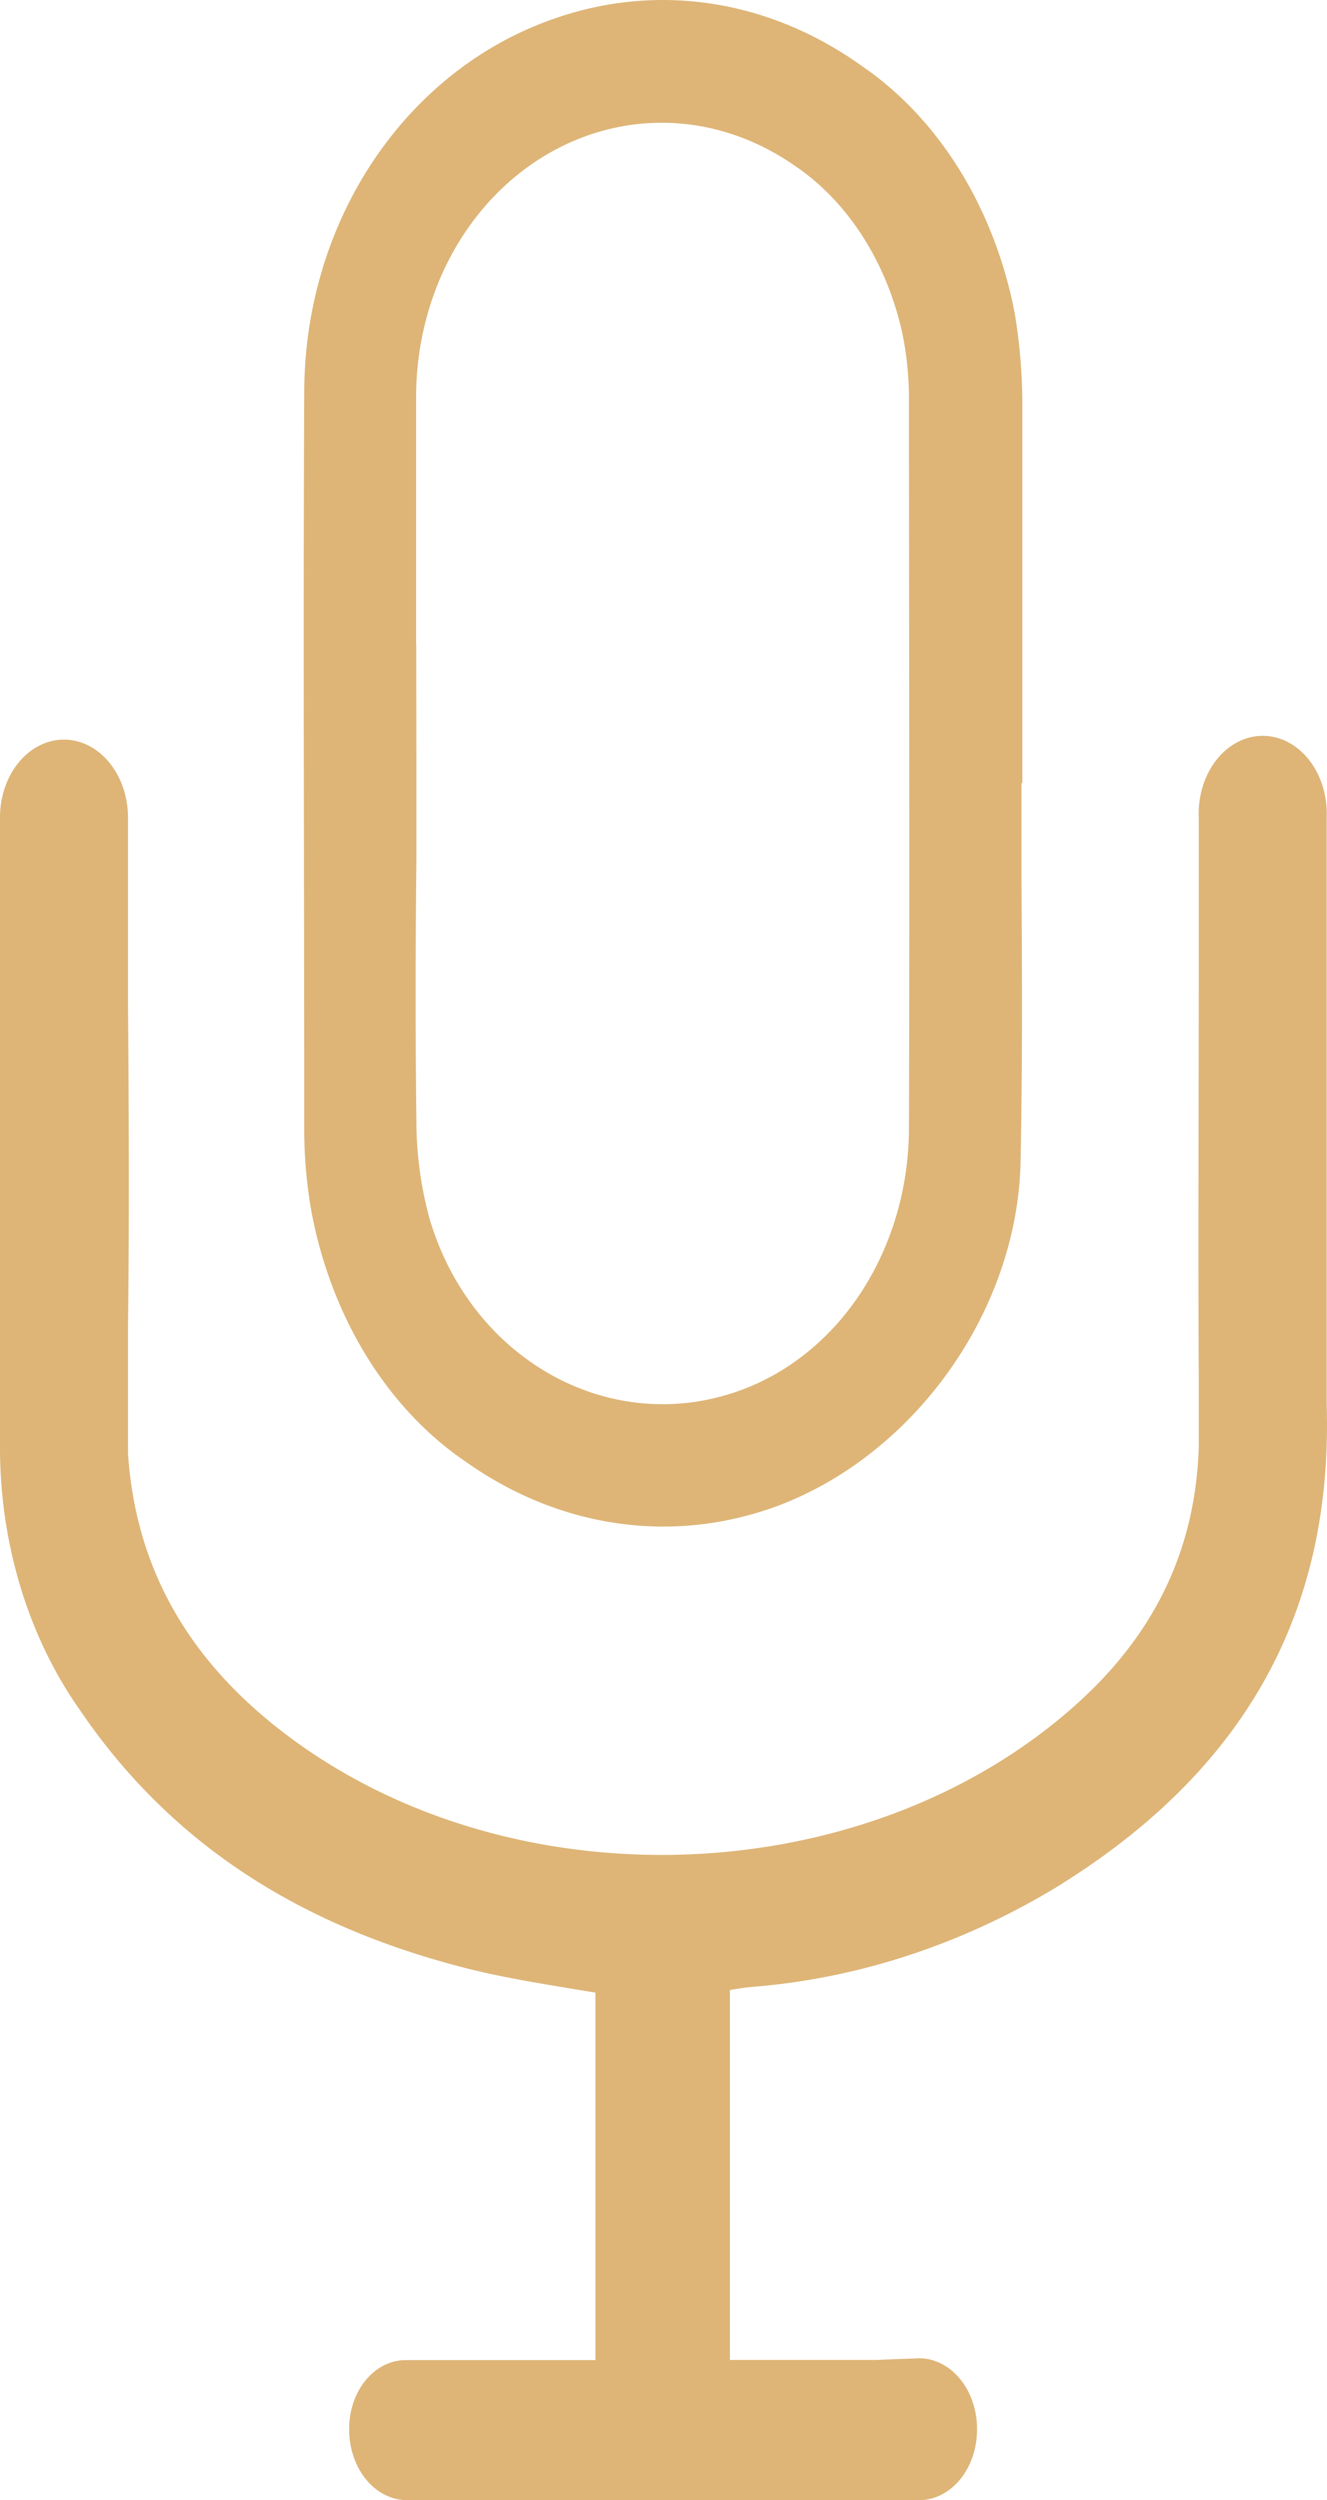
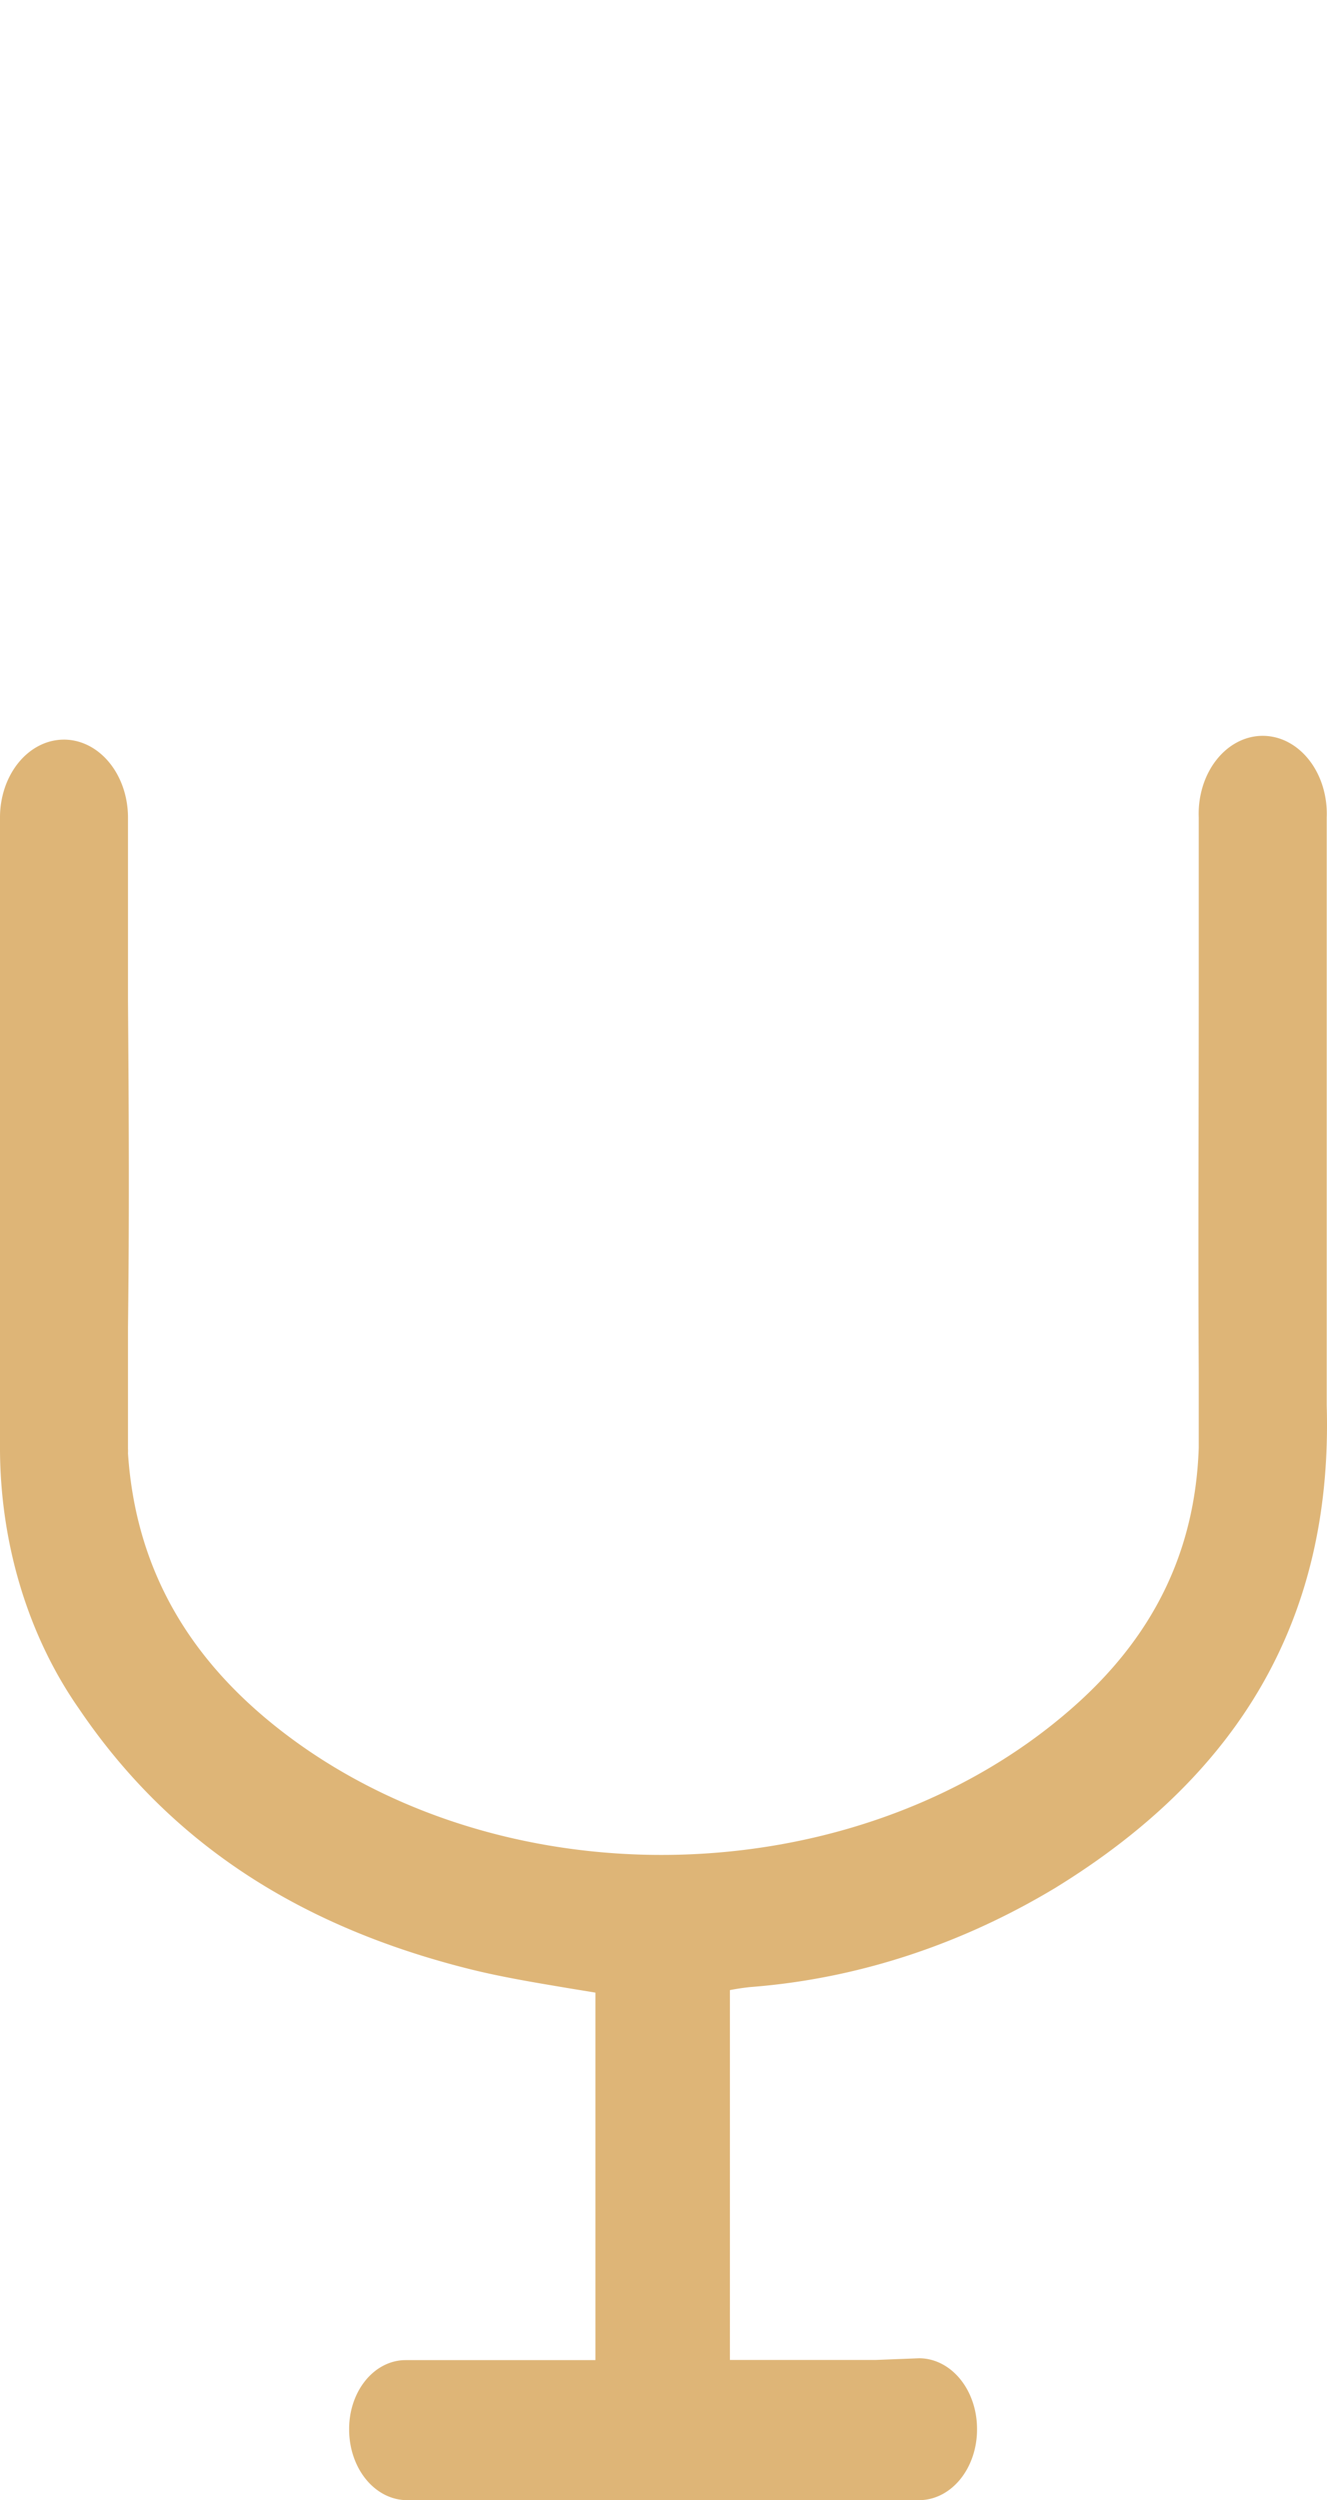
<svg xmlns="http://www.w3.org/2000/svg" width="205" height="386" viewBox="0 0 205 386" fill="none">
-   <path d="M46.998 174.807a72.916 72.916 0 001.178 12.609c1.557 8.011 4.465 15.542 8.54 22.115 4.074 6.574 9.226 12.048 15.13 16.074 7.156 5.082 15.09 8.33 23.316 9.544 8.226 1.214 16.57.369 24.517-2.484 21.421-7.815 37.466-30.088 37.98-53.221.3-14.302.235-28.838.15-42.905v-15.63h.128V62.843a86.711 86.711 0 00-1.178-14.485c-1.54-7.978-4.423-15.482-8.467-22.037-4.045-6.555-9.163-12.02-15.032-16.048-7.117-5.121-15.021-8.417-23.225-9.685C101.831-.68 93.5.108 85.555 2.901c-22.984 7.997-38.557 31.26-38.557 57.805-.172 37.096 0 74.817 0 111.288v2.813zm17.286-75.26v-38.58c.15-18.522 10.882-34.647 26.691-40.118 5.268-1.809 10.778-2.33 16.212-1.534 5.434.796 10.685 2.893 15.448 6.171 4.069 2.72 7.647 6.407 10.521 10.842 2.874 4.435 4.986 9.527 6.209 14.974a50.297 50.297 0 011.05 10.16c0 33.397.128 72.941 0 112.59 0 18.652-10.518 34.959-26.07 40.612-20.007 7.268-41.556-4.663-48.004-26.571a57.515 57.515 0 01-2.014-15.083c-.171-13.312-.15-26.884 0-40.014v-15.265c0-6.07-.021-12.114-.021-18.183h-.022z" fill="#deb577" />
  <path d="M204.957 216.985v-90.786a14.438 14.438 0 00-.616-4.774c-.469-1.525-1.187-2.918-2.111-4.095-.925-1.178-2.035-2.115-3.266-2.755a8.4 8.4 0 00-3.893-.971c-1.339 0-2.663.33-3.893.971-1.231.64-2.342 1.577-3.266 2.755-.924 1.177-1.642 2.57-2.111 4.095a14.412 14.412 0 00-.616 4.774v26.702c0 19.381-.107 39.31 0 59.082v11.567c-.557 16.125-7.112 29.411-19.964 40.508-31.811 27.561-83.95 29.854-118.651 5.471-16.709-11.775-25.556-26.598-26.798-45.146a8.36 8.36 0 000-.729V204.95c.214-16.933.128-33.866 0-50.486v-28.239c0-3.192-1.043-6.253-2.899-8.51-1.856-2.257-4.373-3.525-6.998-3.525a8.38 8.38 0 00-3.784.917c-1.2.605-2.289 1.492-3.206 2.61-.917 1.118-1.644 2.445-2.14 3.905A14.294 14.294 0 000 126.225v97.82c.113 14.589 4.435 28.667 12.21 39.779 13.688 20.215 33.288 33.344 59.979 40.091 5.141 1.303 10.41 2.162 15.509 3.022l4.284.703v56.738H62.657c-2.313 0-4.53 1.117-6.165 3.106-1.635 1.988-2.554 4.685-2.554 7.497a1.41 1.41 0 010 .13c0 2.888.944 5.658 2.623 7.7 1.68 2.042 3.956 3.189 6.331 3.189h79.087c2.375 0 4.652-1.147 6.331-3.189 1.679-2.042 2.623-4.812 2.623-7.7v-.13c0-2.888-.944-5.658-2.623-7.7-1.679-2.042-3.956-3.189-6.331-3.189l-6.662.26H112.76V307.25a37.109 37.109 0 013.149-.469c16.389-1.257 32.408-6.464 47.127-15.318 29.089-17.871 42.842-42.28 41.921-74.478z" fill="#deb577" />
</svg>